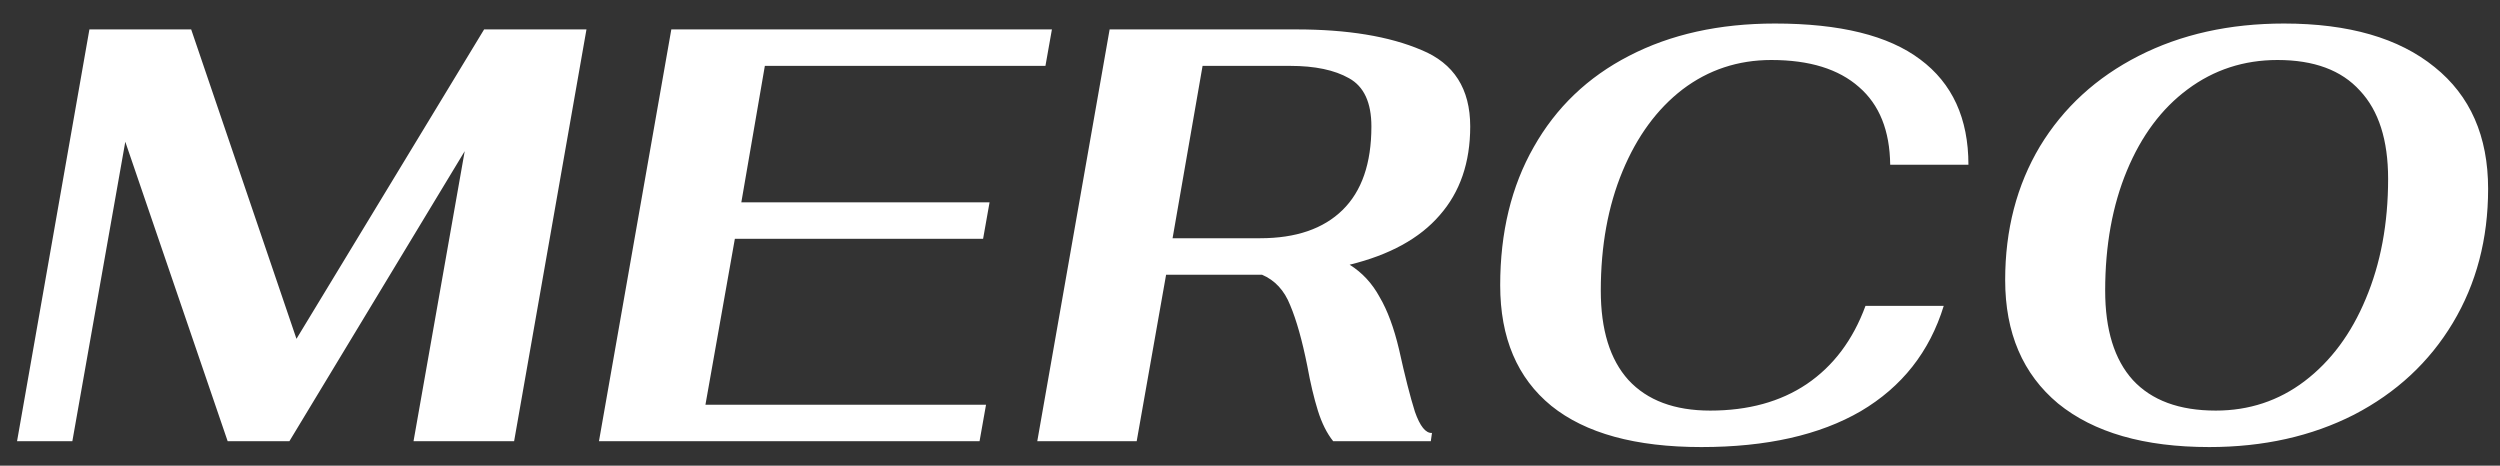
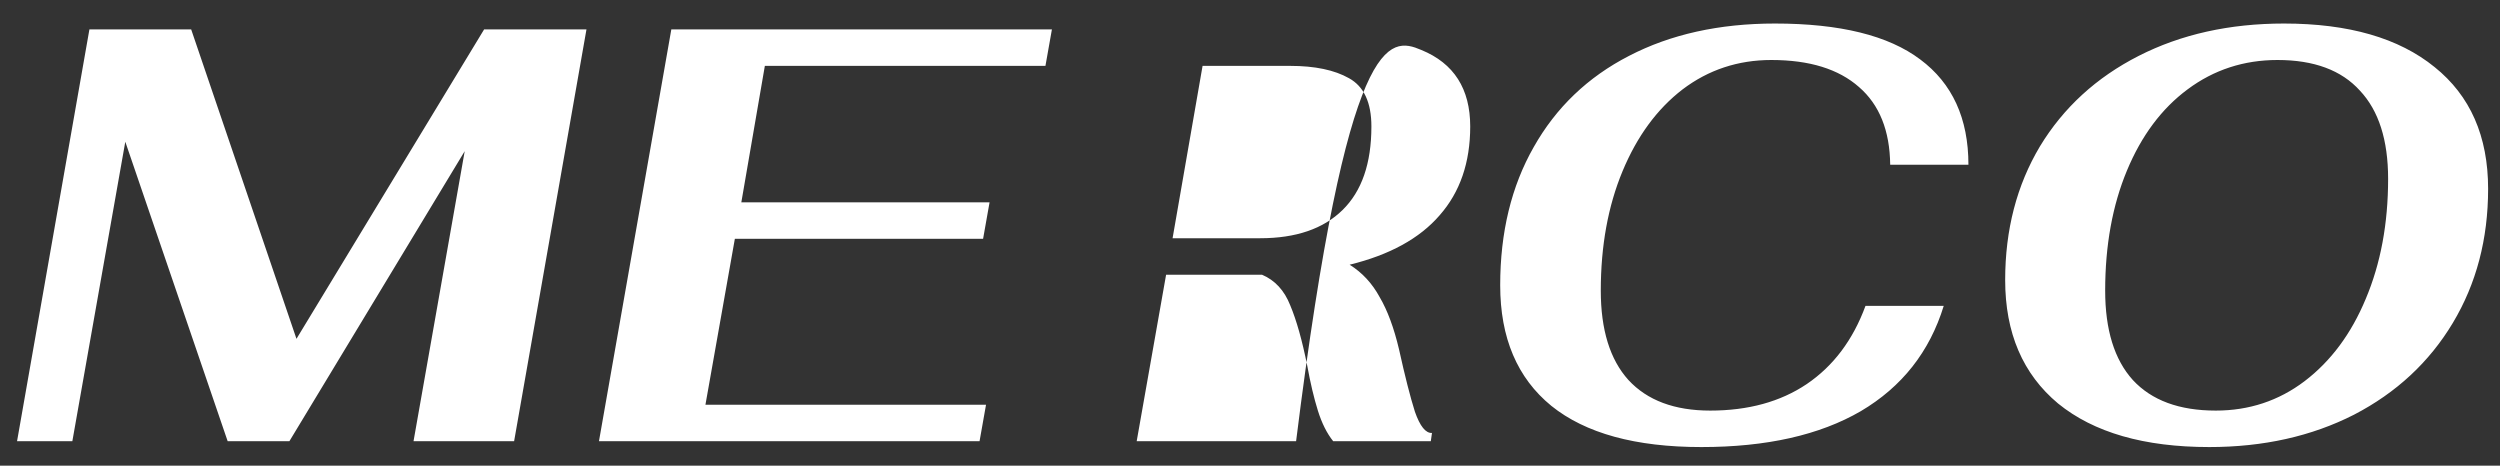
<svg xmlns="http://www.w3.org/2000/svg" width="102" height="19" viewBox="0 0 102 19" fill="none">
  <rect x="0" y="0" width="102" height="19" fill="#333333" stroke="none" />
-   <path d="M23.928 1.2L20.976 18H16.872L18.96 6.168L11.808 18H9.288L5.112 5.784L2.952 18H0.696L3.648 1.2H7.8L12.096 13.824L19.752 1.2H23.928ZM27.39 1.2H42.918L42.654 2.688H31.206L30.246 8.256H40.374L40.11 9.744H29.982L28.782 16.512H40.23L39.966 18H24.438L27.39 1.2ZM59.985 5.16C59.985 6.632 59.569 7.84 58.737 8.784C57.921 9.728 56.697 10.4 55.065 10.8C55.577 11.12 55.985 11.56 56.289 12.12C56.609 12.664 56.873 13.376 57.081 14.256C57.321 15.344 57.537 16.192 57.729 16.8C57.937 17.392 58.169 17.68 58.425 17.664L58.377 18H54.393C54.137 17.68 53.929 17.264 53.769 16.752C53.609 16.24 53.465 15.632 53.337 14.928C53.129 13.888 52.897 13.064 52.641 12.456C52.401 11.848 52.017 11.432 51.489 11.208H51.129H47.577L46.377 18H42.321L45.273 1.2H52.881C54.977 1.2 56.681 1.48 57.993 2.04C59.321 2.584 59.985 3.624 59.985 5.16ZM51.417 9.72C52.873 9.72 53.993 9.336 54.777 8.568C55.561 7.8 55.953 6.664 55.953 5.16C55.953 4.184 55.649 3.528 55.041 3.192C54.449 2.856 53.649 2.688 52.641 2.688H49.065L47.841 9.72H51.417ZM69.416 18.24C66.728 18.24 64.688 17.68 63.296 16.56C61.904 15.424 61.208 13.784 61.208 11.64C61.208 9.48 61.664 7.6 62.576 6C63.488 4.384 64.784 3.144 66.464 2.28C68.16 1.4 70.144 0.96 72.416 0.96C75.072 0.96 77.048 1.448 78.344 2.424C79.656 3.4 80.312 4.832 80.312 6.72H77.12C77.104 5.328 76.68 4.272 75.848 3.552C75.016 2.816 73.824 2.448 72.272 2.448C70.912 2.448 69.704 2.848 68.648 3.648C67.608 4.448 66.792 5.56 66.2 6.984C65.608 8.408 65.312 10.032 65.312 11.856C65.312 13.456 65.688 14.672 66.44 15.504C67.208 16.336 68.32 16.752 69.776 16.752C71.328 16.752 72.64 16.392 73.712 15.672C74.8 14.936 75.6 13.872 76.112 12.48H79.304C78.728 14.352 77.6 15.784 75.92 16.776C74.24 17.752 72.072 18.24 69.416 18.24ZM90.139 18.24C87.483 18.24 85.427 17.648 83.971 16.464C82.531 15.264 81.811 13.584 81.811 11.424C81.811 9.376 82.283 7.56 83.227 5.976C84.187 4.392 85.531 3.16 87.259 2.28C88.987 1.4 90.963 0.96 93.187 0.96C95.827 0.96 97.875 1.552 99.331 2.736C100.787 3.904 101.515 5.56 101.515 7.704C101.515 9.752 101.035 11.576 100.075 13.176C99.115 14.776 97.771 16.024 96.043 16.92C94.315 17.8 92.347 18.24 90.139 18.24ZM90.403 16.752C91.763 16.752 92.971 16.352 94.027 15.552C95.099 14.736 95.931 13.616 96.523 12.192C97.131 10.752 97.435 9.12 97.435 7.296C97.435 5.712 97.051 4.512 96.283 3.696C95.531 2.864 94.411 2.448 92.923 2.448C91.547 2.448 90.323 2.848 89.251 3.648C88.195 4.432 87.371 5.536 86.779 6.96C86.187 8.384 85.891 10.016 85.891 11.856C85.891 13.456 86.267 14.672 87.019 15.504C87.787 16.336 88.915 16.752 90.403 16.752Z" fill="white" />
+   <path d="M23.928 1.2L20.976 18H16.872L18.96 6.168L11.808 18H9.288L5.112 5.784L2.952 18H0.696L3.648 1.2H7.8L12.096 13.824L19.752 1.2H23.928ZM27.39 1.2H42.918L42.654 2.688H31.206L30.246 8.256H40.374L40.11 9.744H29.982L28.782 16.512H40.23L39.966 18H24.438L27.39 1.2ZM59.985 5.16C59.985 6.632 59.569 7.84 58.737 8.784C57.921 9.728 56.697 10.4 55.065 10.8C55.577 11.12 55.985 11.56 56.289 12.12C56.609 12.664 56.873 13.376 57.081 14.256C57.321 15.344 57.537 16.192 57.729 16.8C57.937 17.392 58.169 17.68 58.425 17.664L58.377 18H54.393C54.137 17.68 53.929 17.264 53.769 16.752C53.609 16.24 53.465 15.632 53.337 14.928C53.129 13.888 52.897 13.064 52.641 12.456C52.401 11.848 52.017 11.432 51.489 11.208H51.129H47.577L46.377 18H42.321H52.881C54.977 1.2 56.681 1.48 57.993 2.04C59.321 2.584 59.985 3.624 59.985 5.16ZM51.417 9.72C52.873 9.72 53.993 9.336 54.777 8.568C55.561 7.8 55.953 6.664 55.953 5.16C55.953 4.184 55.649 3.528 55.041 3.192C54.449 2.856 53.649 2.688 52.641 2.688H49.065L47.841 9.72H51.417ZM69.416 18.24C66.728 18.24 64.688 17.68 63.296 16.56C61.904 15.424 61.208 13.784 61.208 11.64C61.208 9.48 61.664 7.6 62.576 6C63.488 4.384 64.784 3.144 66.464 2.28C68.16 1.4 70.144 0.96 72.416 0.96C75.072 0.96 77.048 1.448 78.344 2.424C79.656 3.4 80.312 4.832 80.312 6.72H77.12C77.104 5.328 76.68 4.272 75.848 3.552C75.016 2.816 73.824 2.448 72.272 2.448C70.912 2.448 69.704 2.848 68.648 3.648C67.608 4.448 66.792 5.56 66.2 6.984C65.608 8.408 65.312 10.032 65.312 11.856C65.312 13.456 65.688 14.672 66.44 15.504C67.208 16.336 68.32 16.752 69.776 16.752C71.328 16.752 72.64 16.392 73.712 15.672C74.8 14.936 75.6 13.872 76.112 12.48H79.304C78.728 14.352 77.6 15.784 75.92 16.776C74.24 17.752 72.072 18.24 69.416 18.24ZM90.139 18.24C87.483 18.24 85.427 17.648 83.971 16.464C82.531 15.264 81.811 13.584 81.811 11.424C81.811 9.376 82.283 7.56 83.227 5.976C84.187 4.392 85.531 3.16 87.259 2.28C88.987 1.4 90.963 0.96 93.187 0.96C95.827 0.96 97.875 1.552 99.331 2.736C100.787 3.904 101.515 5.56 101.515 7.704C101.515 9.752 101.035 11.576 100.075 13.176C99.115 14.776 97.771 16.024 96.043 16.92C94.315 17.8 92.347 18.24 90.139 18.24ZM90.403 16.752C91.763 16.752 92.971 16.352 94.027 15.552C95.099 14.736 95.931 13.616 96.523 12.192C97.131 10.752 97.435 9.12 97.435 7.296C97.435 5.712 97.051 4.512 96.283 3.696C95.531 2.864 94.411 2.448 92.923 2.448C91.547 2.448 90.323 2.848 89.251 3.648C88.195 4.432 87.371 5.536 86.779 6.96C86.187 8.384 85.891 10.016 85.891 11.856C85.891 13.456 86.267 14.672 87.019 15.504C87.787 16.336 88.915 16.752 90.403 16.752Z" fill="white" />
</svg>